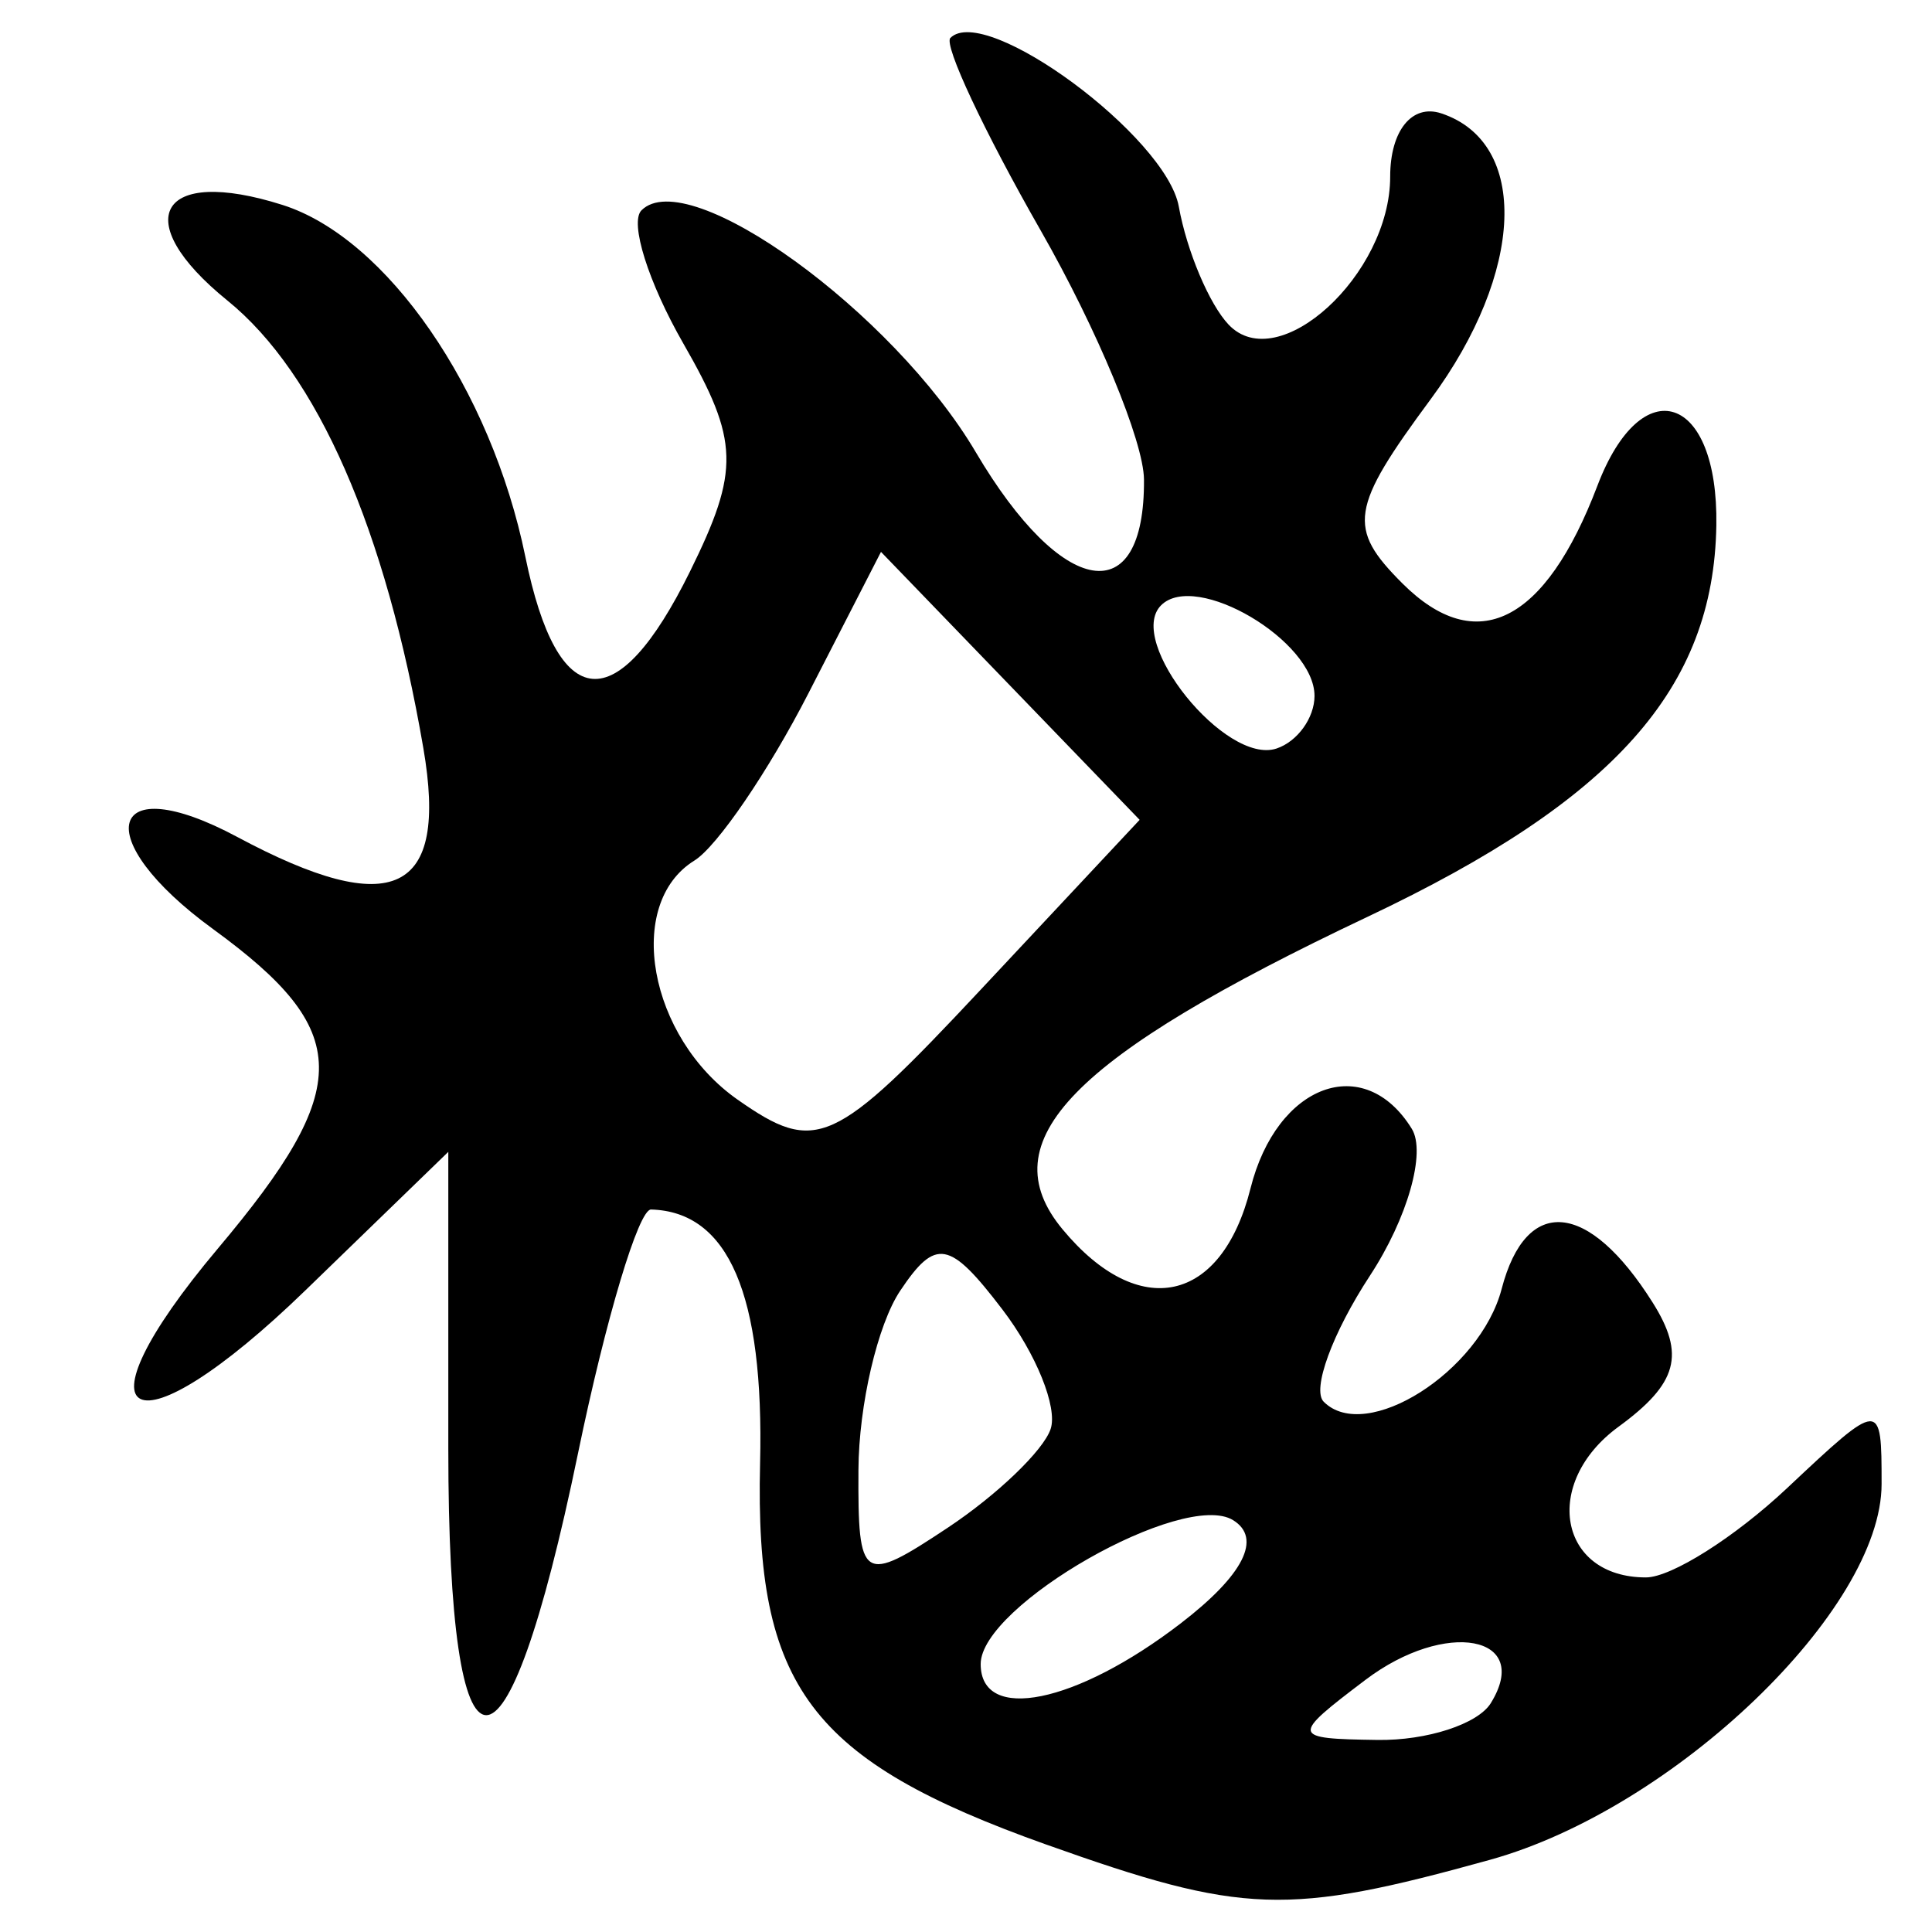
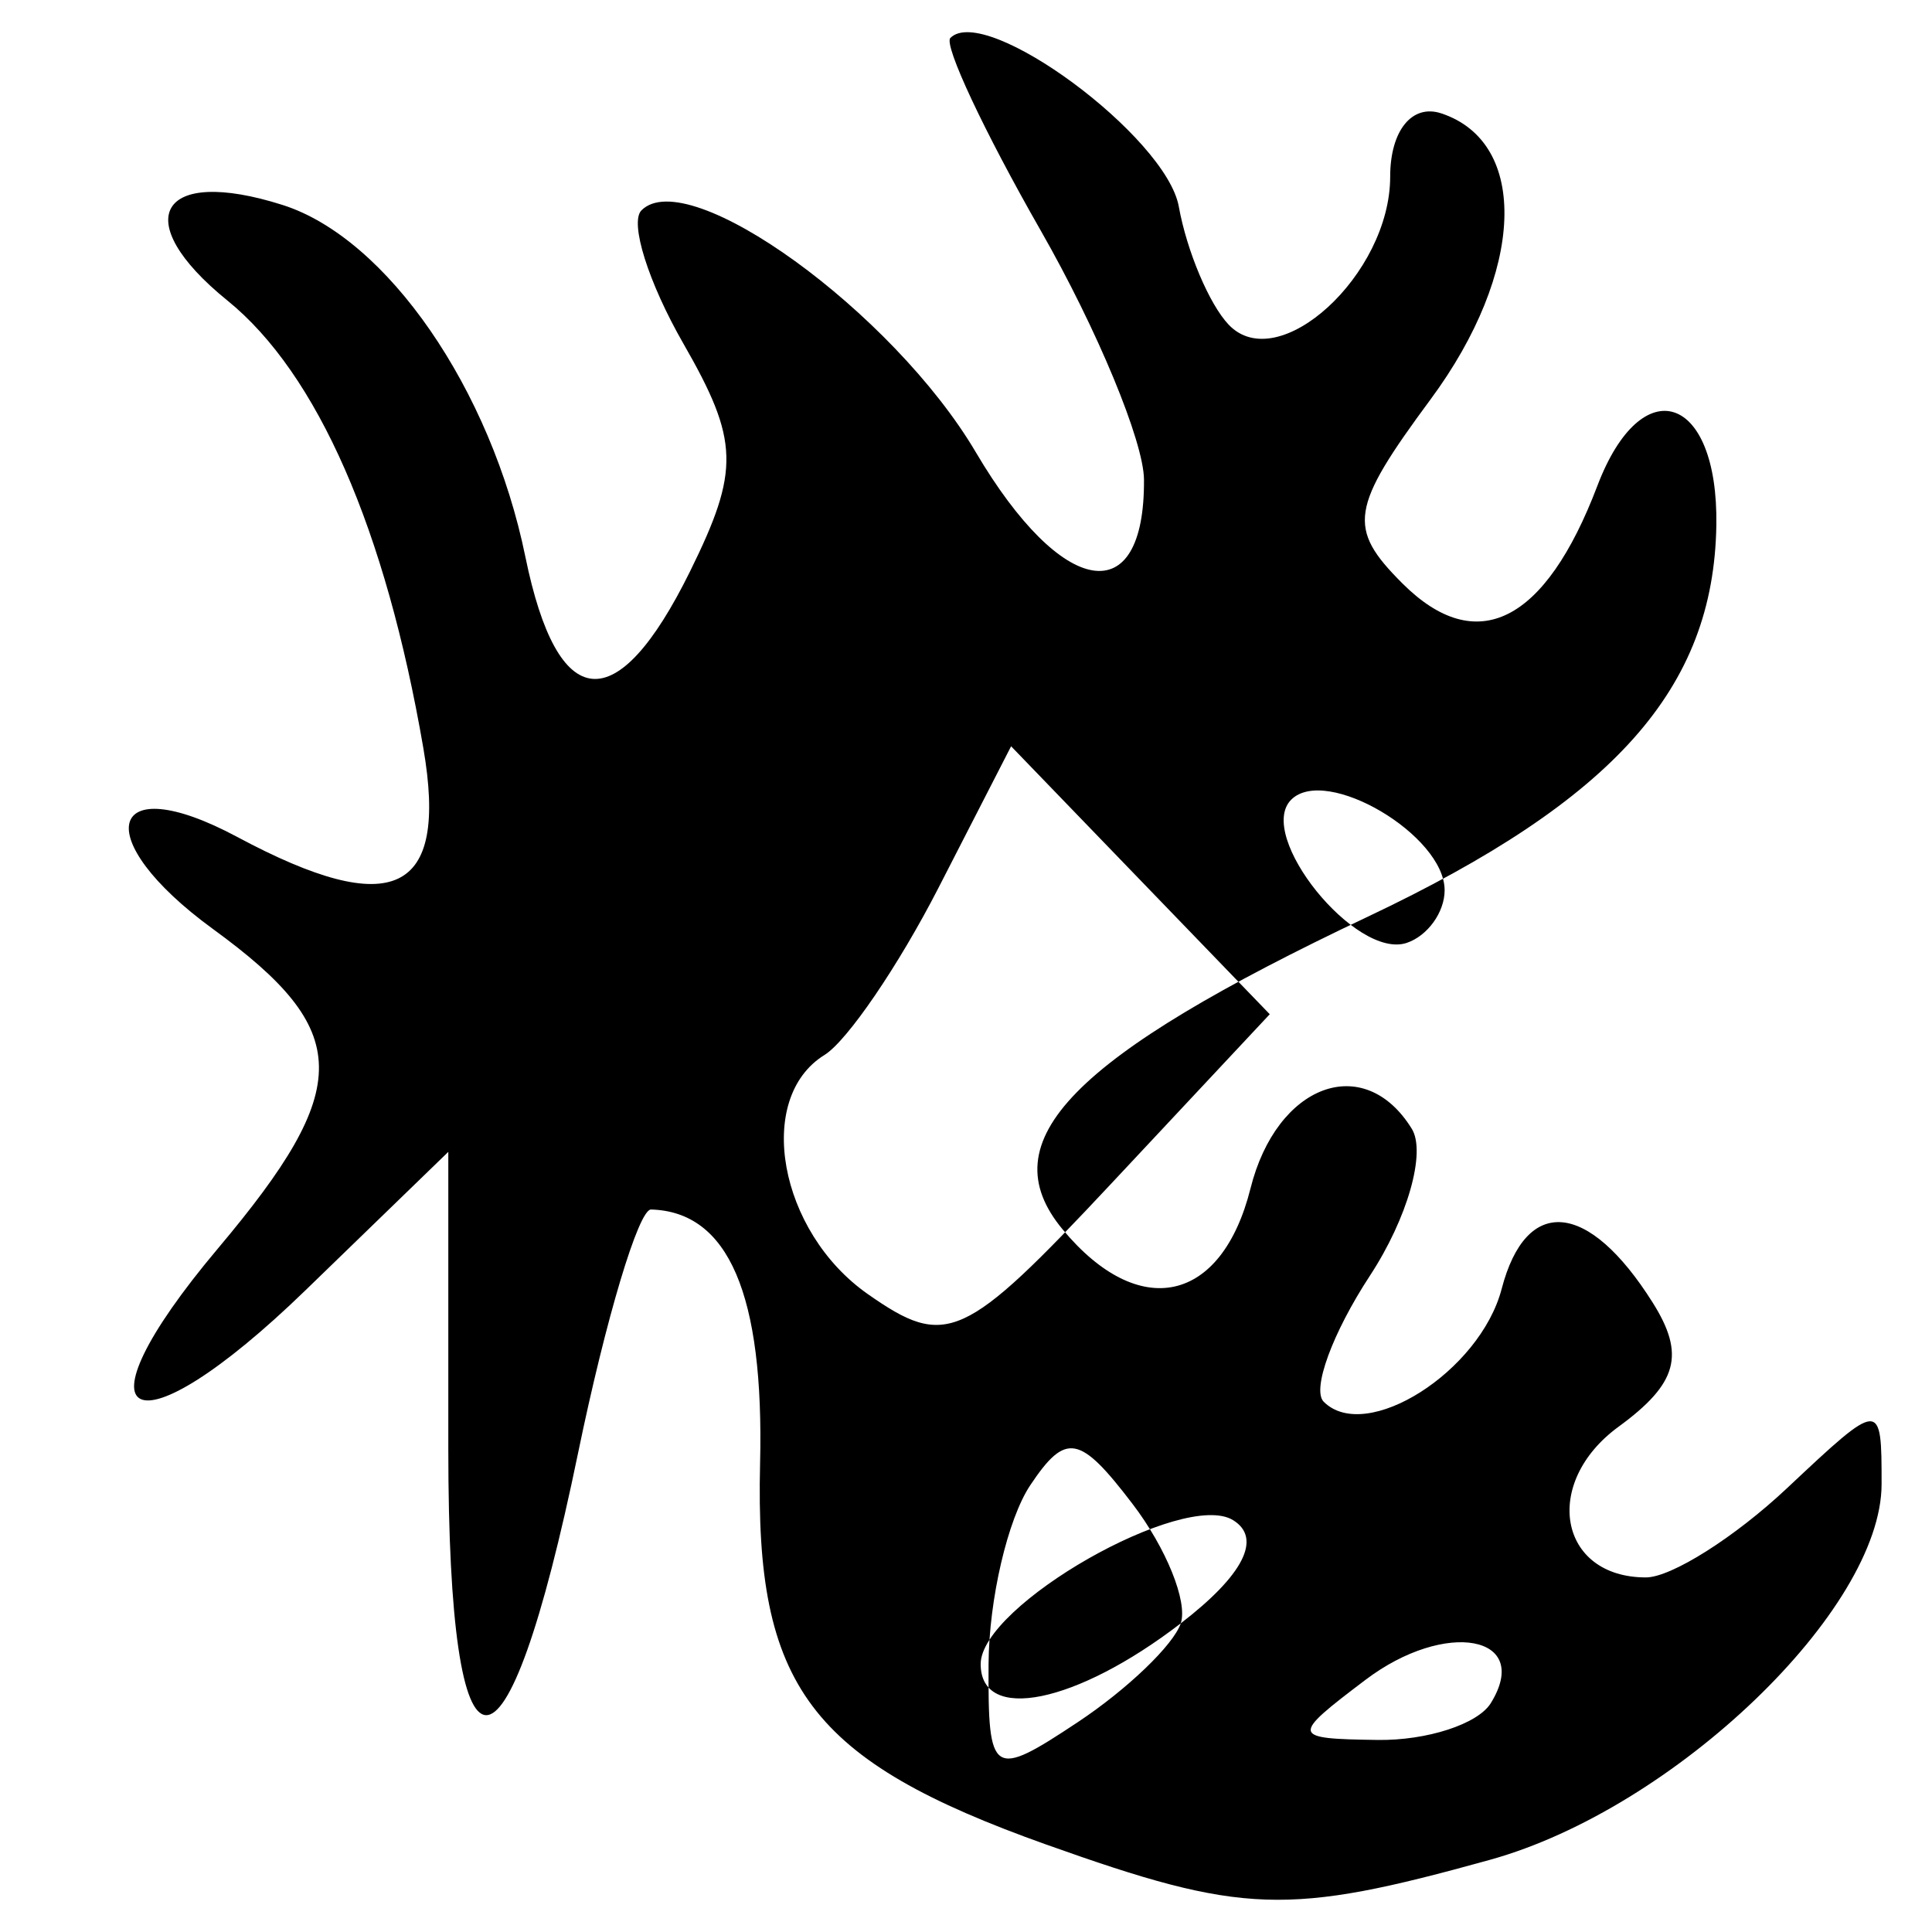
<svg xmlns="http://www.w3.org/2000/svg" xmlns:ns1="http://www.inkscape.org/namespaces/inkscape" xmlns:ns2="http://sodipodi.sourceforge.net/DTD/sodipodi-0.dtd" width="300" height="300" id="svg2" version="1.1" ns1:version="0.48.4 r9939" ns2:docname="image-seal.svg">
  <defs id="defs4" />
  <ns2:namedview id="base" pagecolor="#ffffff" bordercolor="#666666" borderopacity="1.0" ns1:pageopacity="0.0" ns1:pageshadow="2" ns1:zoom="2.0018437" ns1:cx="145.03351" ns1:cy="130.6666" ns1:document-units="px" ns1:current-layer="layer1" showgrid="false" ns1:window-width="1215" ns1:window-height="1000" ns1:window-x="65" ns1:window-y="24" ns1:window-maximized="1" fit-margin-top="10" fit-margin-left="10" fit-margin-right="10" fit-margin-bottom="10" />
  <g ns1:label="Calque 1" ns1:groupmode="layer" id="layer1" transform="translate(0,-752.362)">
-     <path style="fill:#000000" d="m 162.472,1038.788 c -36.702,-13.08 -45.281,-24.505 -44.447,-59.199 0.63,-26.209 -4.901,-39.081 -16.935,-39.416 -1.923,-0.051 -7.02,16.958 -11.325,37.802 -11.262,54.527 -20.152,54.254 -20.152,-0.619 l 0,-46.135 -22.161,21.479 C 20.608,978.72 10.537,973.918 33.848,946.215 54.95,921.137 54.812,912.457 33.061,896.612 13.694,882.504 16.618,871.5 36.856,882.331 61.06,895.284 69.636,891.189 65.738,868.538 59.889,834.55 49.299,810.36 35.309,799.025 c -15.46,-12.525 -10.615,-20.926 8.558,-14.841 16.205,5.143 32.383,28.581 37.711,54.633 5.006,24.479 14.211,25.302 25.563,2.288 7.764,-15.74 7.633,-20.302 -1.015,-35.372 -5.461,-9.516 -8.394,-18.836 -6.518,-20.712 7.245,-7.245 39.056,15.768 51.91,37.554 13.406,22.721 26.266,24.816 26.119,4.254 -0.044,-5.914 -7.263,-23.324 -16.046,-38.689 -8.783,-15.365 -15.091,-28.814 -14.018,-29.888 5.432,-5.432 33.508,15.298 35.471,26.189 1.245,6.907 4.726,15.155 7.735,18.33 7.718,8.14 25.088,-7.768 25.088,-22.977 0,-7.148 3.392,-11.34 7.949,-9.823 13.685,4.556 12.933,24.643 -1.661,44.382 -12.516,16.929 -12.99,20.001 -4.407,28.585 11.511,11.511 22.189,6.173 30.294,-15.144 6.912,-18.18 18.8,-14.225 18.471,6.145 -0.41,25.336 -15.824,42.641 -54.133,60.773 -46.031,21.787 -58.763,34.831 -47.384,48.542 11.873,14.307 24.698,11.512 29.183,-6.359 4.069,-16.214 17.64,-21.232 25.04,-9.259 2.257,3.651 -0.665,13.915 -6.492,22.808 -5.827,8.893 -9.059,17.705 -7.181,19.583 6.554,6.554 24.273,-4.685 27.631,-17.527 3.809,-14.566 13.465,-13.705 23.427,2.089 5.131,8.135 3.91,12.599 -5.286,19.323 -11.948,8.736 -9.281,23.392 4.257,23.392 3.94,0 13.786,-6.222 21.881,-13.826 14.663,-13.775 14.717,-13.778 14.717,-0.673 0,19.503 -32.19,50.402 -60.776,58.339 -31.537,8.756 -38.398,8.521 -68.926,-2.358 z m 69.021,-21.966 c 6.497,-10.512 -7.028,-13.026 -19.458,-3.617 -11.668,8.832 -11.607,9.139 1.867,9.335 7.663,0.111 15.579,-2.462 17.591,-5.717 z m -48.145,-12.389 c 9.752,-7.499 12.656,-13.222 8.128,-16.02 -7.675,-4.743 -39.198,13.224 -39.198,22.342 0,9.187 14.824,6.17 31.07,-6.322 z m -20.204,-30.185 c 1.113,-3.34 -2.253,-11.679 -7.479,-18.532 -8.218,-10.776 -10.366,-11.171 -15.886,-2.922 -3.51,5.246 -6.426,17.757 -6.48,27.801 -0.093,17.384 0.574,17.817 13.862,8.994 7.677,-5.098 14.87,-12.001 15.983,-15.34 z m -6.264,-115.386 -20.081,-20.804 -11.277,21.982 c -6.203,12.09 -14.166,23.767 -17.696,25.949 -10.866,6.716 -7.116,27.442 6.72,37.133 12.177,8.529 14.94,7.277 37.777,-17.126 l 24.639,-26.329 -20.081,-20.804 z m 47.237,1.569 c 0.019,-8.557 -18.439,-19.463 -23.825,-14.077 -5.551,5.551 10.027,24.872 17.93,22.238 3.235,-1.078 5.888,-4.75 5.896,-8.16 z" id="path3182" ns1:connector-curvature="0" />
+     <path style="fill:#000000" d="m 162.472,1038.788 c -36.702,-13.08 -45.281,-24.505 -44.447,-59.199 0.63,-26.209 -4.901,-39.081 -16.935,-39.416 -1.923,-0.051 -7.02,16.958 -11.325,37.802 -11.262,54.527 -20.152,54.254 -20.152,-0.619 l 0,-46.135 -22.161,21.479 C 20.608,978.72 10.537,973.918 33.848,946.215 54.95,921.137 54.812,912.457 33.061,896.612 13.694,882.504 16.618,871.5 36.856,882.331 61.06,895.284 69.636,891.189 65.738,868.538 59.889,834.55 49.299,810.36 35.309,799.025 c -15.46,-12.525 -10.615,-20.926 8.558,-14.841 16.205,5.143 32.383,28.581 37.711,54.633 5.006,24.479 14.211,25.302 25.563,2.288 7.764,-15.74 7.633,-20.302 -1.015,-35.372 -5.461,-9.516 -8.394,-18.836 -6.518,-20.712 7.245,-7.245 39.056,15.768 51.91,37.554 13.406,22.721 26.266,24.816 26.119,4.254 -0.044,-5.914 -7.263,-23.324 -16.046,-38.689 -8.783,-15.365 -15.091,-28.814 -14.018,-29.888 5.432,-5.432 33.508,15.298 35.471,26.189 1.245,6.907 4.726,15.155 7.735,18.33 7.718,8.14 25.088,-7.768 25.088,-22.977 0,-7.148 3.392,-11.34 7.949,-9.823 13.685,4.556 12.933,24.643 -1.661,44.382 -12.516,16.929 -12.99,20.001 -4.407,28.585 11.511,11.511 22.189,6.173 30.294,-15.144 6.912,-18.18 18.8,-14.225 18.471,6.145 -0.41,25.336 -15.824,42.641 -54.133,60.773 -46.031,21.787 -58.763,34.831 -47.384,48.542 11.873,14.307 24.698,11.512 29.183,-6.359 4.069,-16.214 17.64,-21.232 25.04,-9.259 2.257,3.651 -0.665,13.915 -6.492,22.808 -5.827,8.893 -9.059,17.705 -7.181,19.583 6.554,6.554 24.273,-4.685 27.631,-17.527 3.809,-14.566 13.465,-13.705 23.427,2.089 5.131,8.135 3.91,12.599 -5.286,19.323 -11.948,8.736 -9.281,23.392 4.257,23.392 3.94,0 13.786,-6.222 21.881,-13.826 14.663,-13.775 14.717,-13.778 14.717,-0.673 0,19.503 -32.19,50.402 -60.776,58.339 -31.537,8.756 -38.398,8.521 -68.926,-2.358 z m 69.021,-21.966 c 6.497,-10.512 -7.028,-13.026 -19.458,-3.617 -11.668,8.832 -11.607,9.139 1.867,9.335 7.663,0.111 15.579,-2.462 17.591,-5.717 z m -48.145,-12.389 c 9.752,-7.499 12.656,-13.222 8.128,-16.02 -7.675,-4.743 -39.198,13.224 -39.198,22.342 0,9.187 14.824,6.17 31.07,-6.322 z c 1.113,-3.34 -2.253,-11.679 -7.479,-18.532 -8.218,-10.776 -10.366,-11.171 -15.886,-2.922 -3.51,5.246 -6.426,17.757 -6.48,27.801 -0.093,17.384 0.574,17.817 13.862,8.994 7.677,-5.098 14.87,-12.001 15.983,-15.34 z m -6.264,-115.386 -20.081,-20.804 -11.277,21.982 c -6.203,12.09 -14.166,23.767 -17.696,25.949 -10.866,6.716 -7.116,27.442 6.72,37.133 12.177,8.529 14.94,7.277 37.777,-17.126 l 24.639,-26.329 -20.081,-20.804 z m 47.237,1.569 c 0.019,-8.557 -18.439,-19.463 -23.825,-14.077 -5.551,5.551 10.027,24.872 17.93,22.238 3.235,-1.078 5.888,-4.75 5.896,-8.16 z" id="path3182" ns1:connector-curvature="0" />
  </g>
</svg>